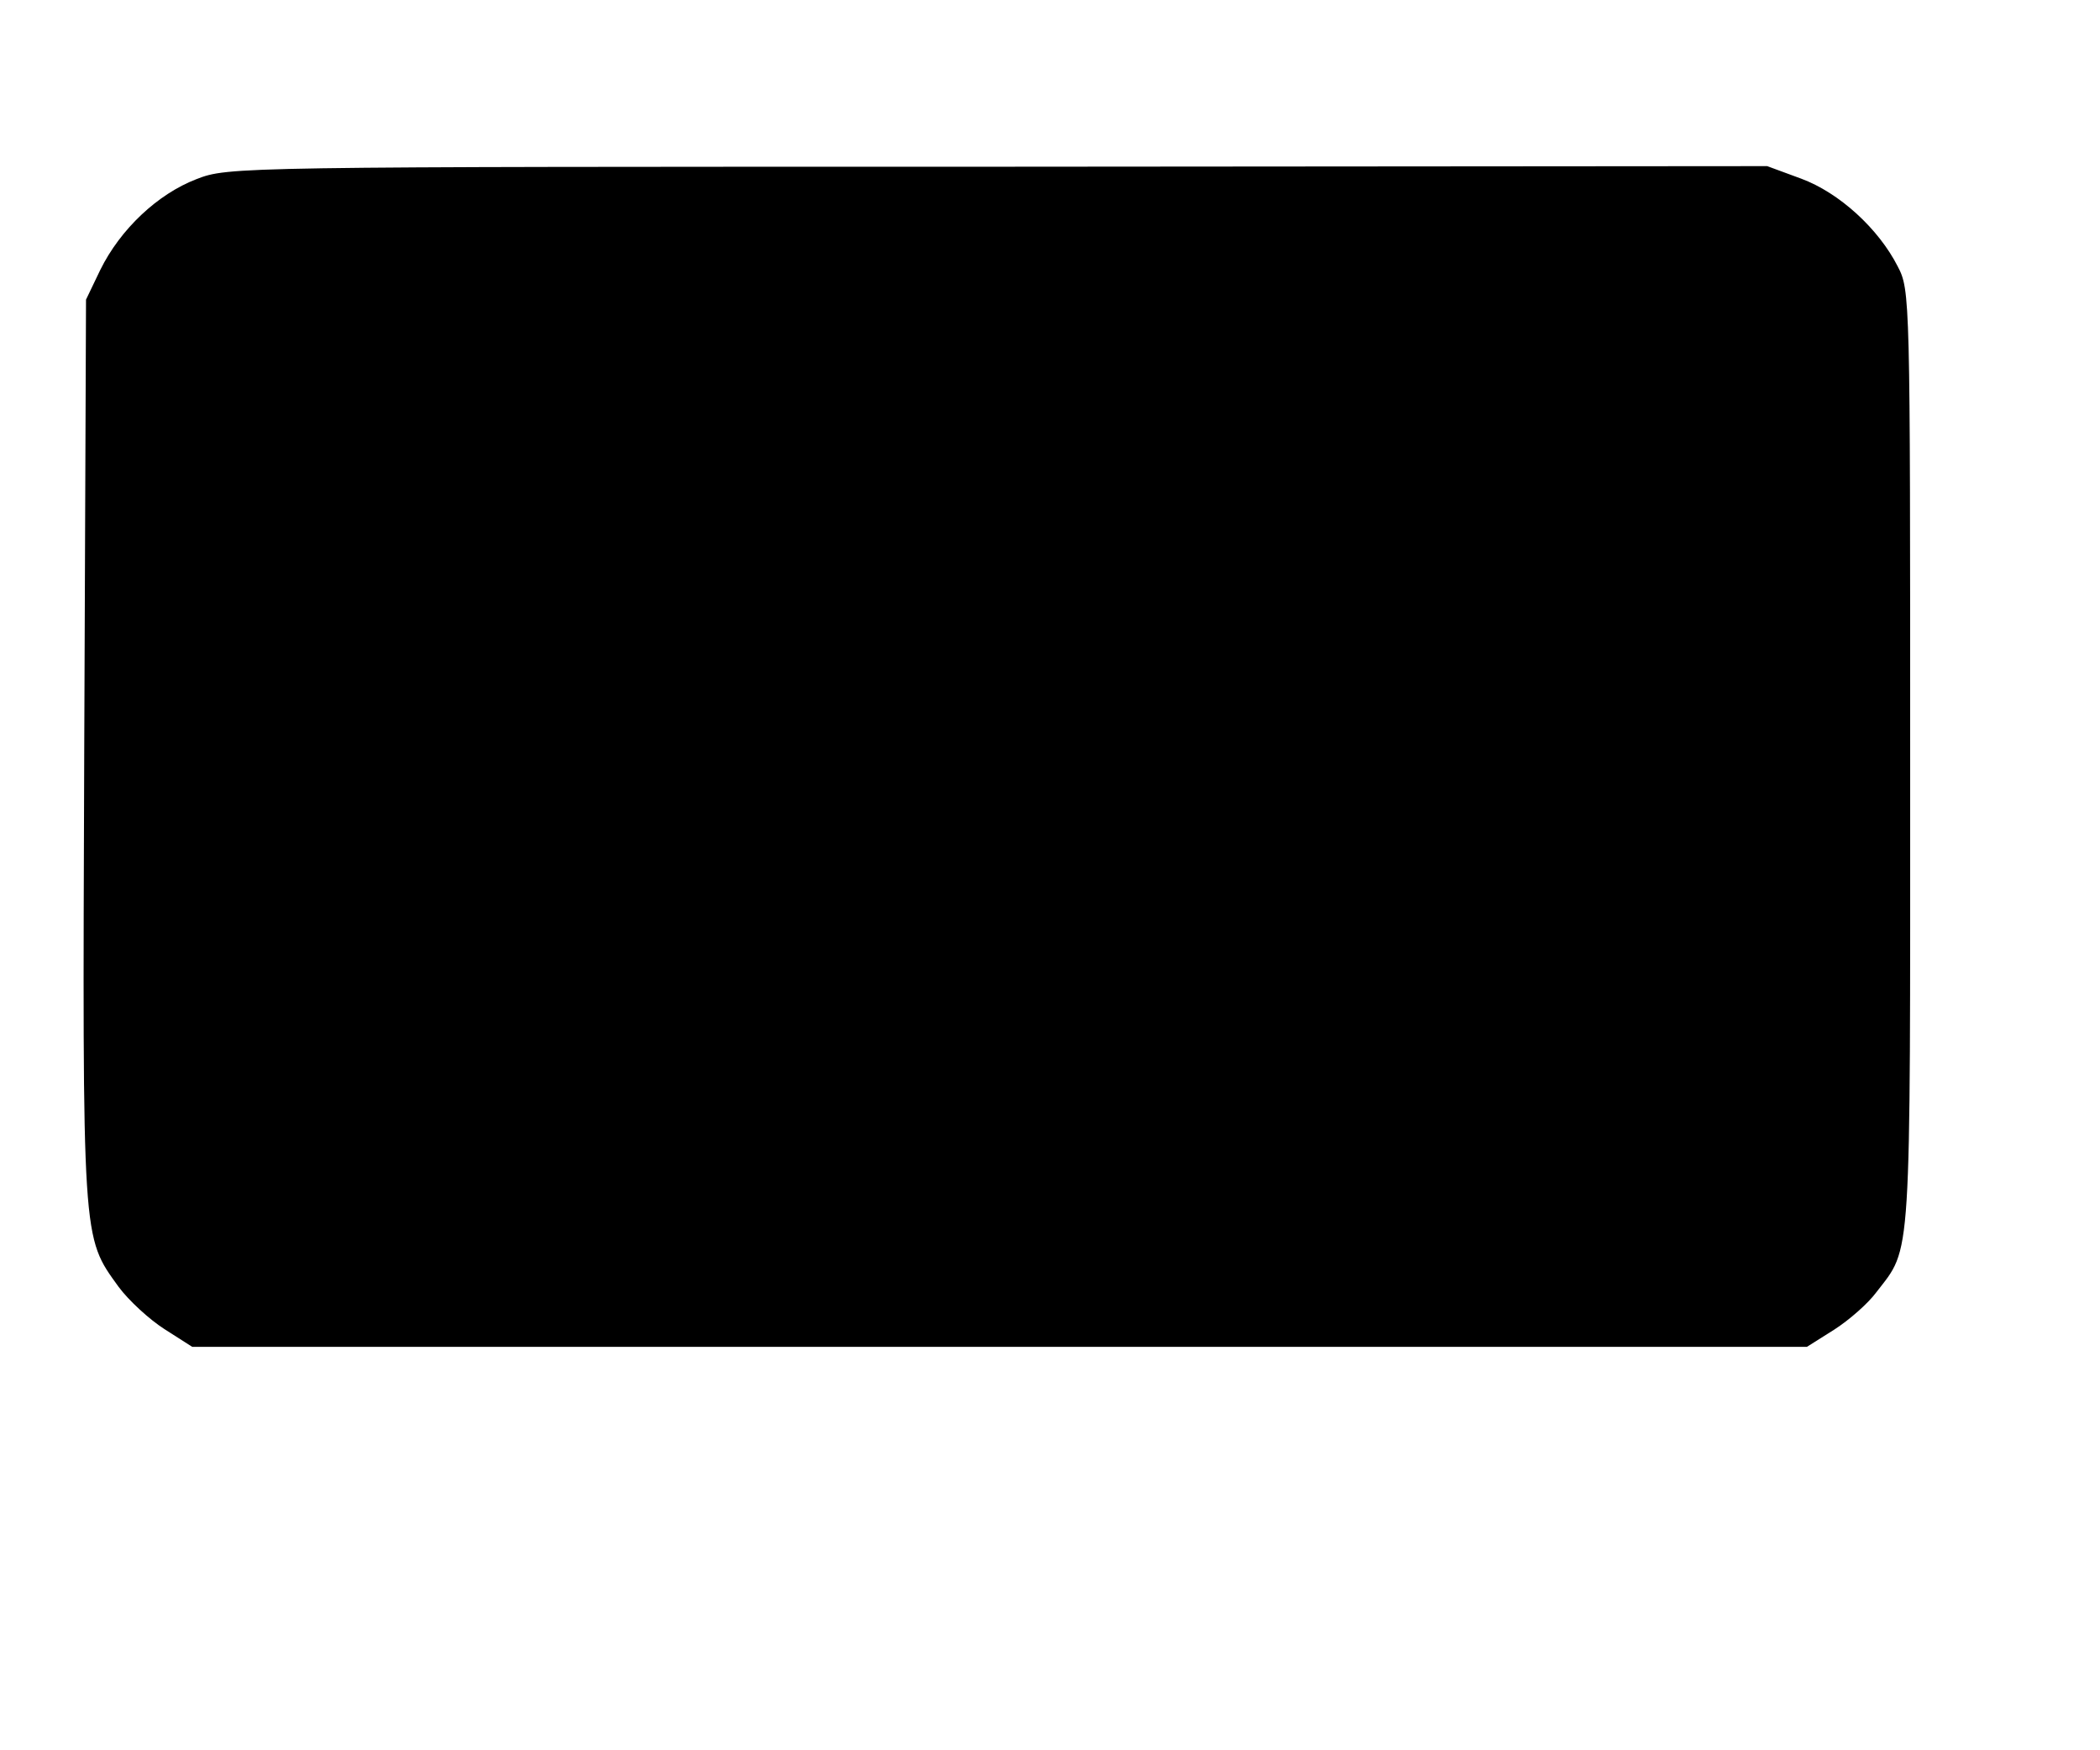
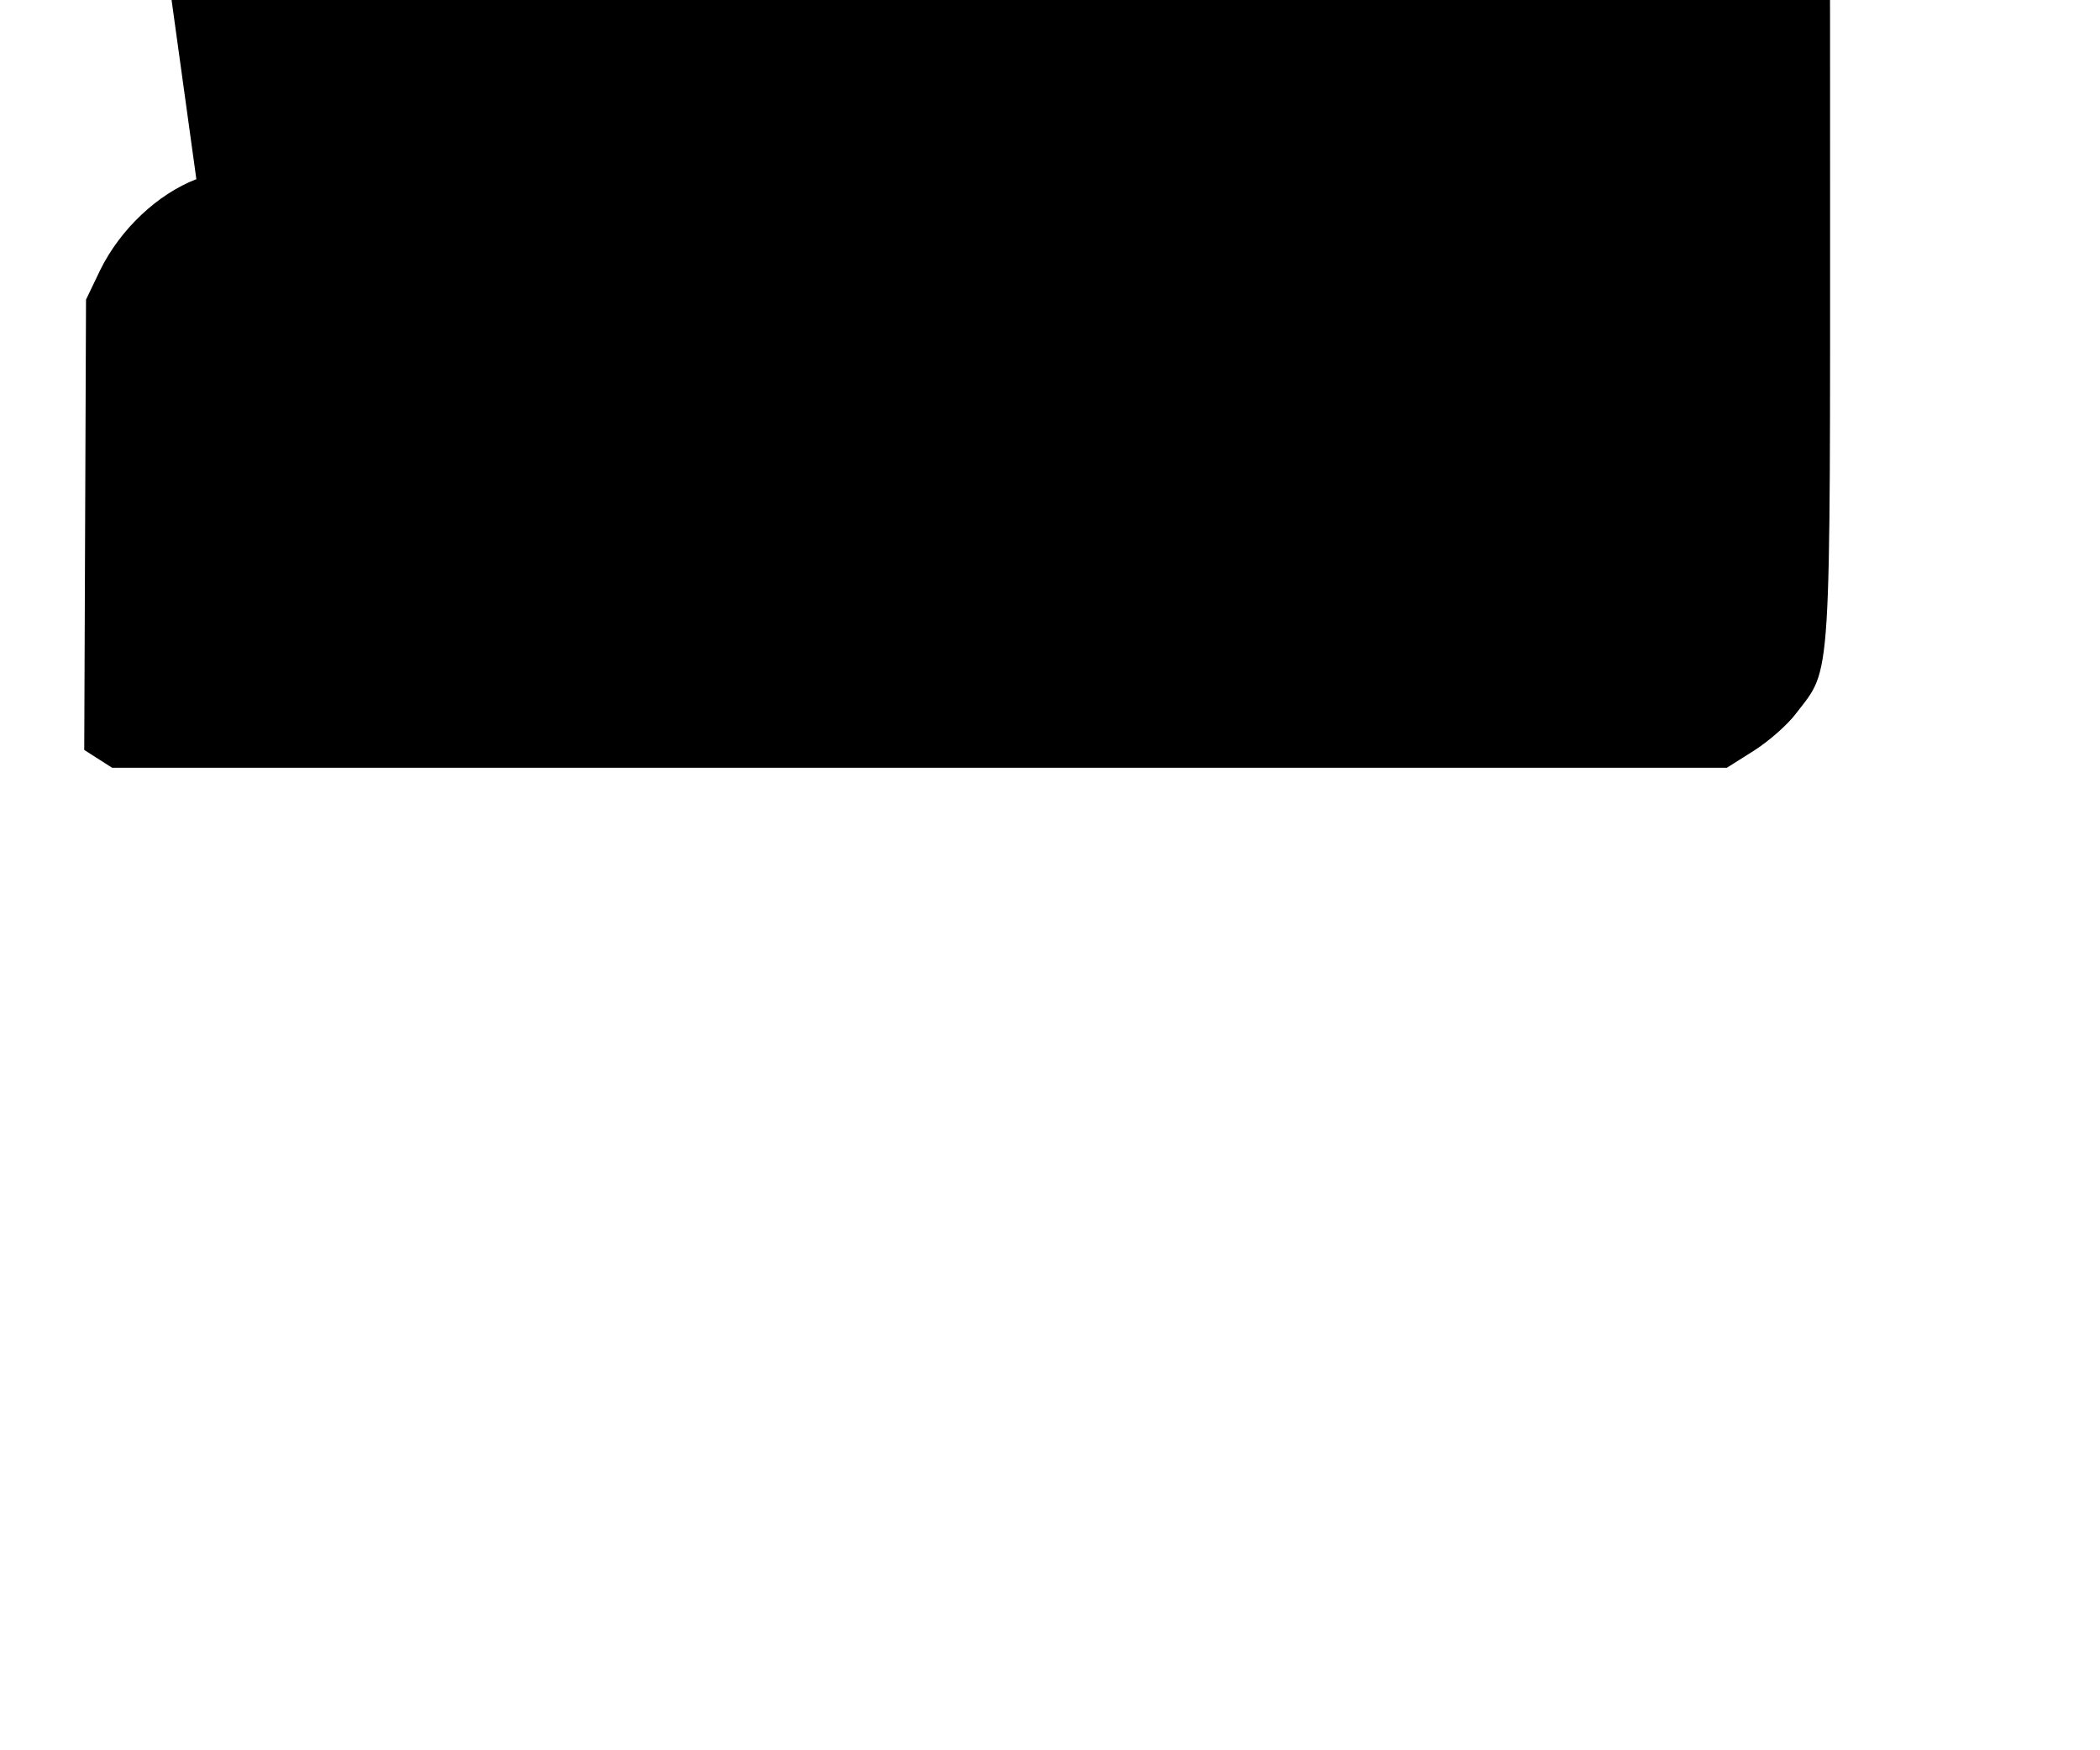
<svg xmlns="http://www.w3.org/2000/svg" version="1.0" width="354pt" height="295pt" viewBox="0 0 354 295" preserveAspectRatio="xMidYMid meet">
  <g transform="translate(0,295) scale(0.1,-0.1)" fill="#000000" stroke="none">
-     <path d="M331 2648 c-65 -25 -128 -84 -162 -153 l-24 -50 -3 -759 c-3 -835 -4 -819 58 -905 17 -23 52 -55 77 -71 l47 -30 1361 0 1361 0 46 29 c25 16 57 44 71 63 60 78 57 37 57 898 0 780 0 791 -21 831 -32 63 -98 124 -163 148 l-57 21 -1297 -1 c-1288 0 -1297 0 -1351 -21z" />
+     <path d="M331 2648 c-65 -25 -128 -84 -162 -153 l-24 -50 -3 -759 l47 -30 1361 0 1361 0 46 29 c25 16 57 44 71 63 60 78 57 37 57 898 0 780 0 791 -21 831 -32 63 -98 124 -163 148 l-57 21 -1297 -1 c-1288 0 -1297 0 -1351 -21z" />
  </g>
</svg>